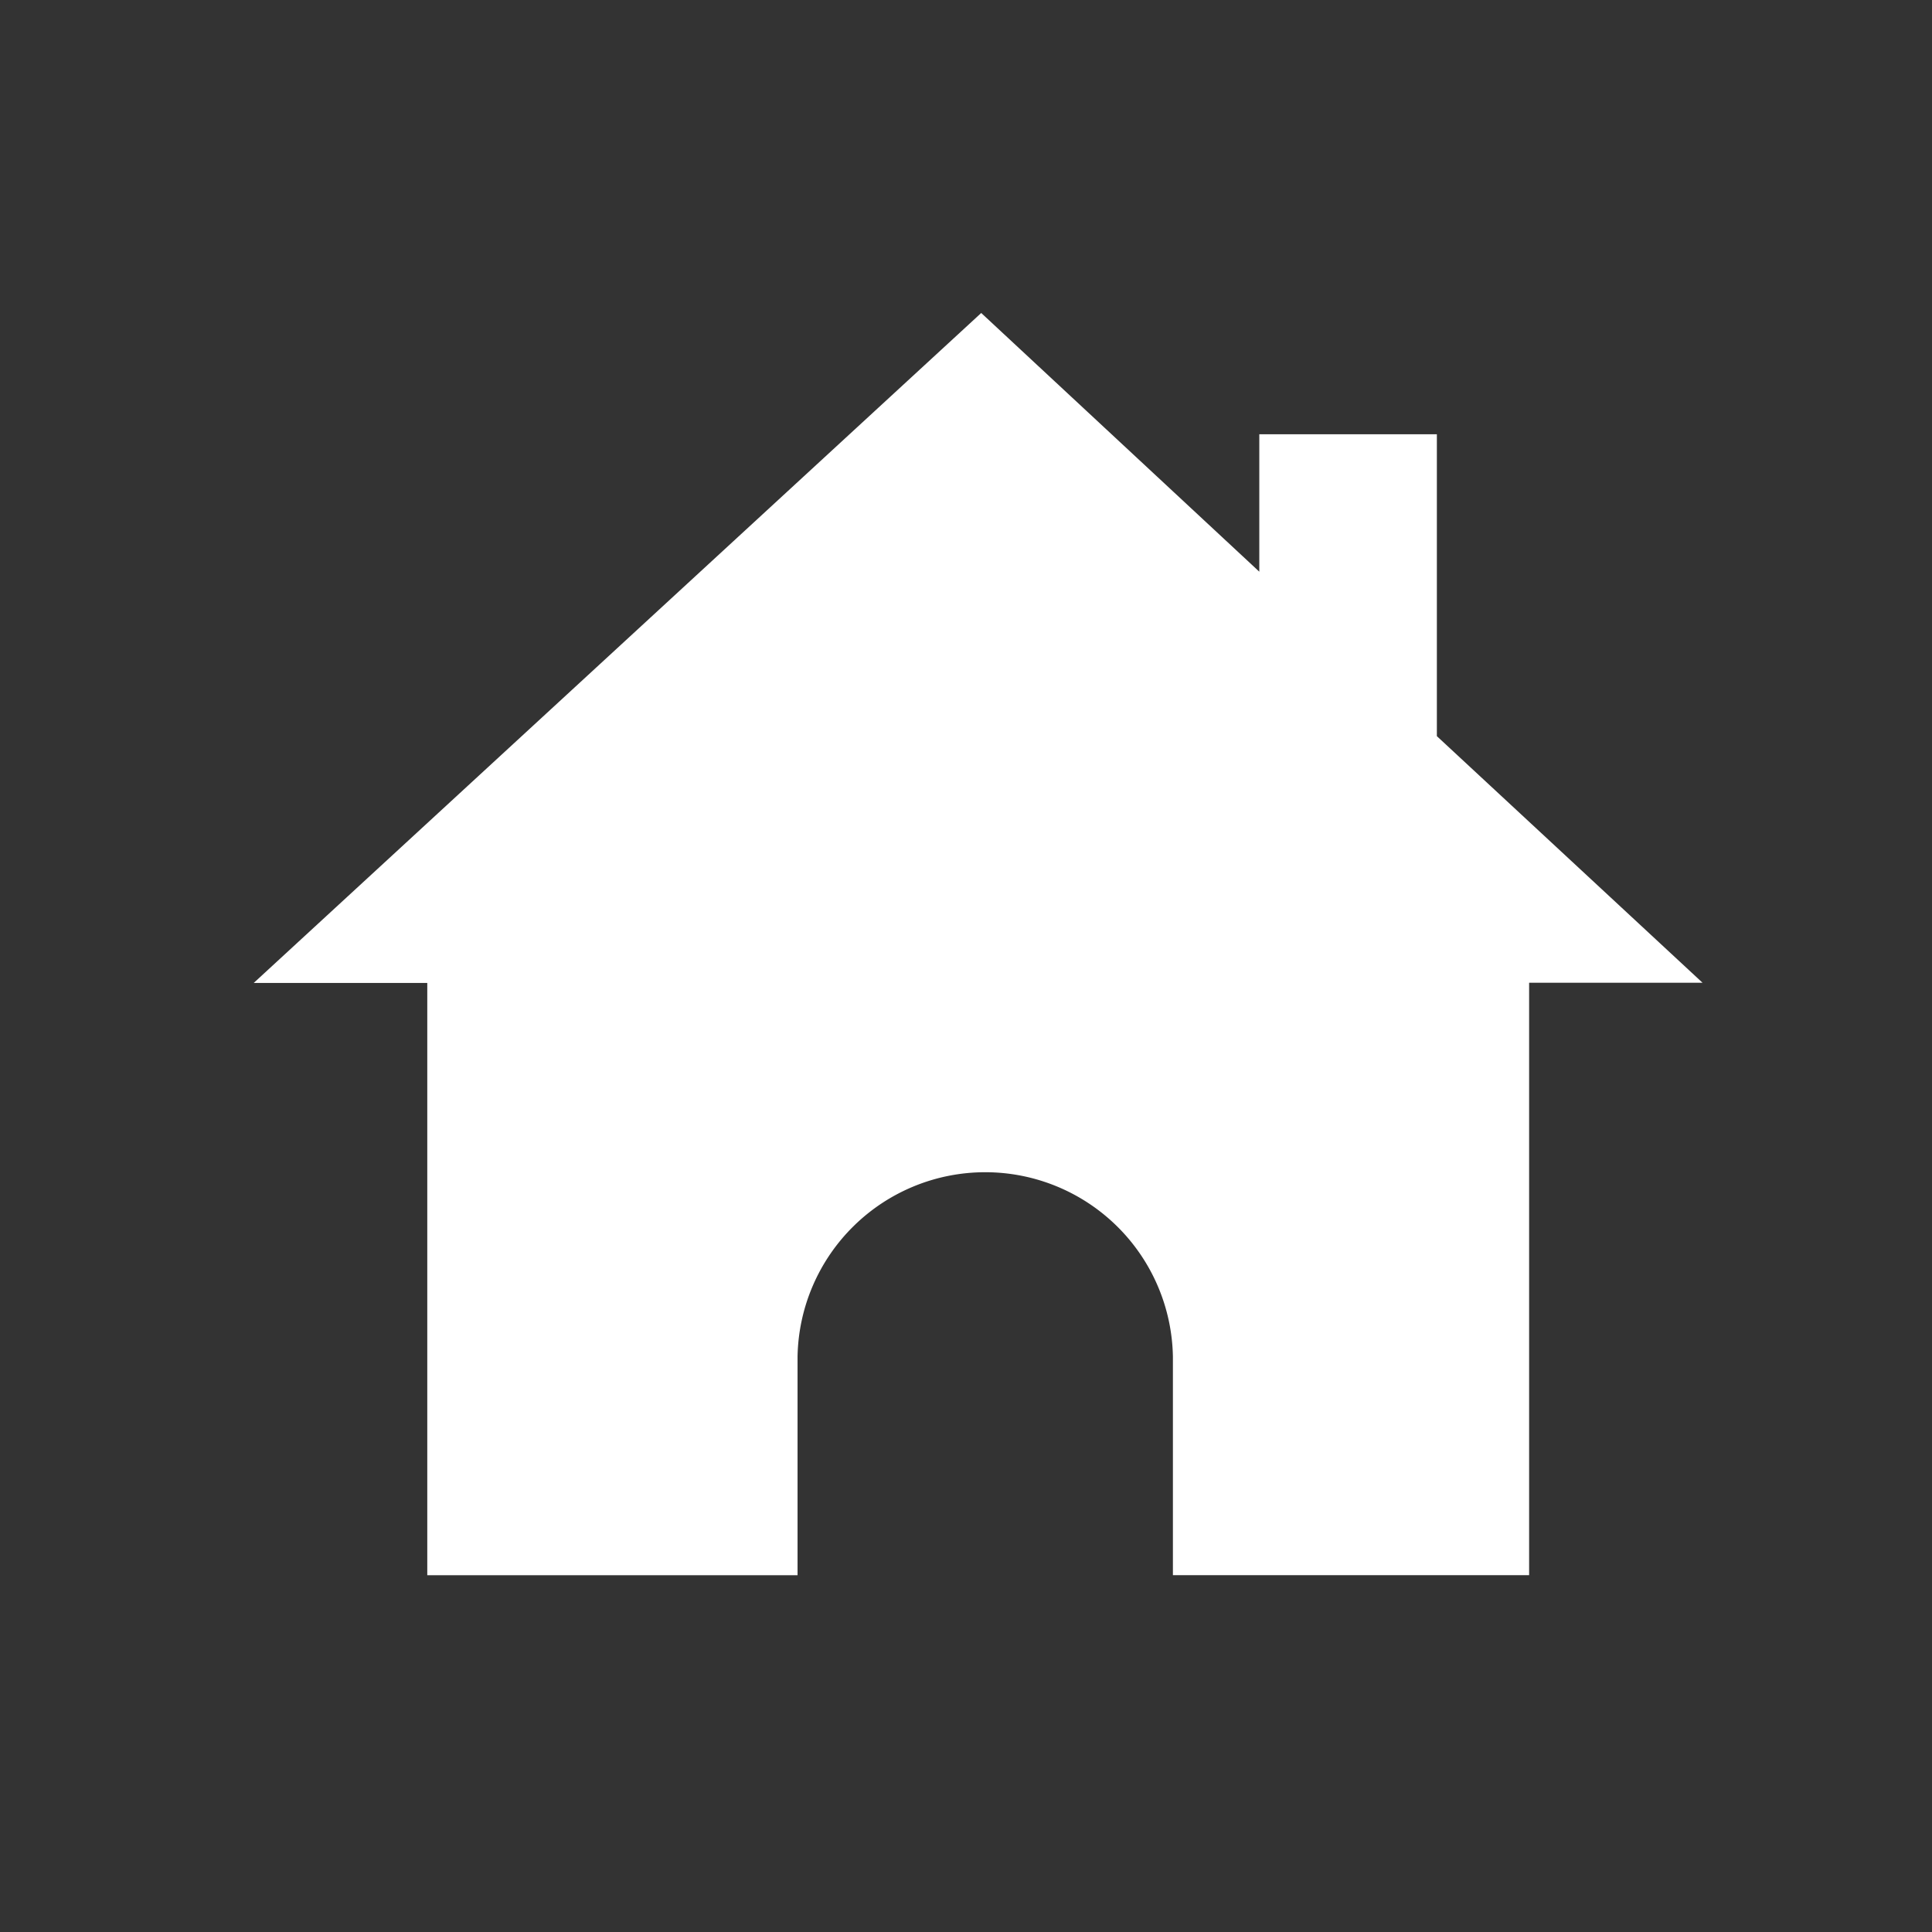
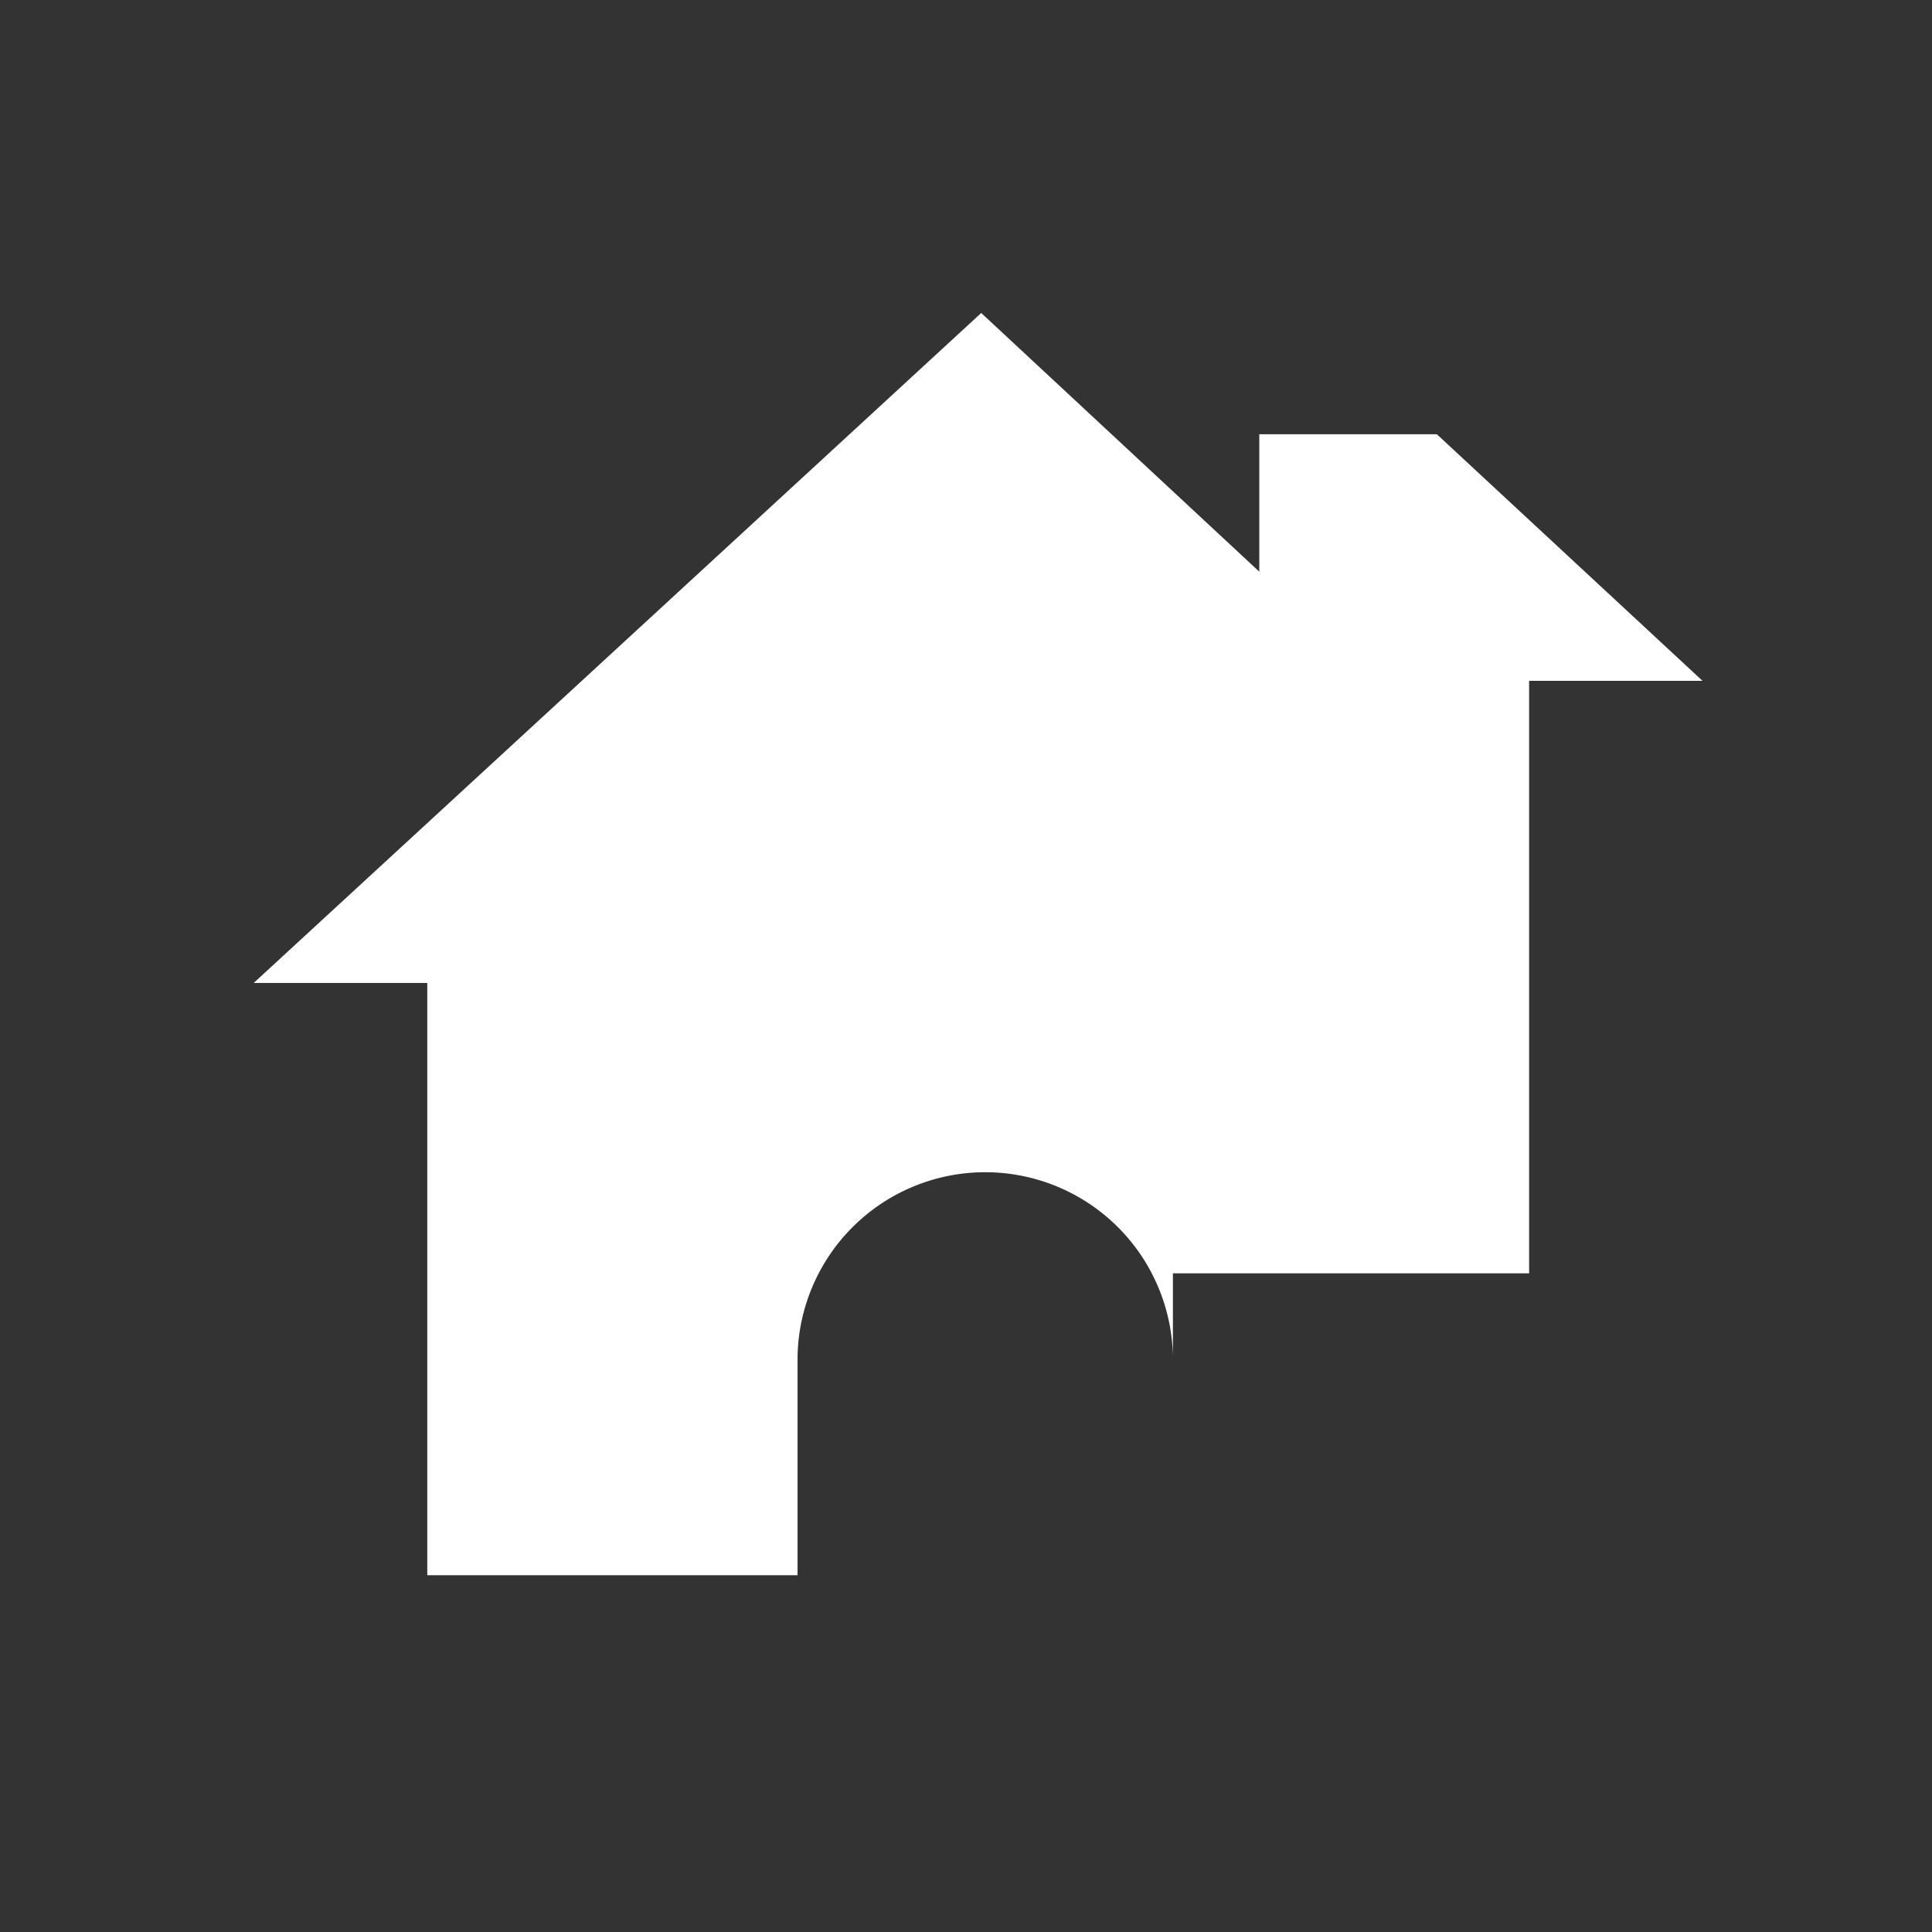
<svg xmlns="http://www.w3.org/2000/svg" width="32" height="32" viewBox="0 0 32 32">
  <rect x="0" y="0" width="32" height="32" fill="#333333" stroke="none" />
  <g opacity="0.5">
    <g fill="none" stroke="#fff" stroke-width="1" opacity="0">
-       <circle cx="16" cy="16" r="16" stroke="none" />
      <circle cx="16" cy="16" r="15.5" fill="none" />
    </g>
  </g>
-   <path d="M49.494,69.115,54.1,73.4V71.124h2.941v5l4.4,4.084H58.569v9.813h-5.9V86.4a3.109,3.109,0,0,0-6.217,0v3.622H40.319V80.212H37.444Z" transform="translate(-33.242 -63.931)" fill="#fff" fill-rule="evenodd" />
+   <path d="M49.494,69.115,54.1,73.4V71.124h2.941l4.4,4.084H58.569v9.813h-5.9V86.4a3.109,3.109,0,0,0-6.217,0v3.622H40.319V80.212H37.444Z" transform="translate(-33.242 -63.931)" fill="#fff" fill-rule="evenodd" />
</svg>